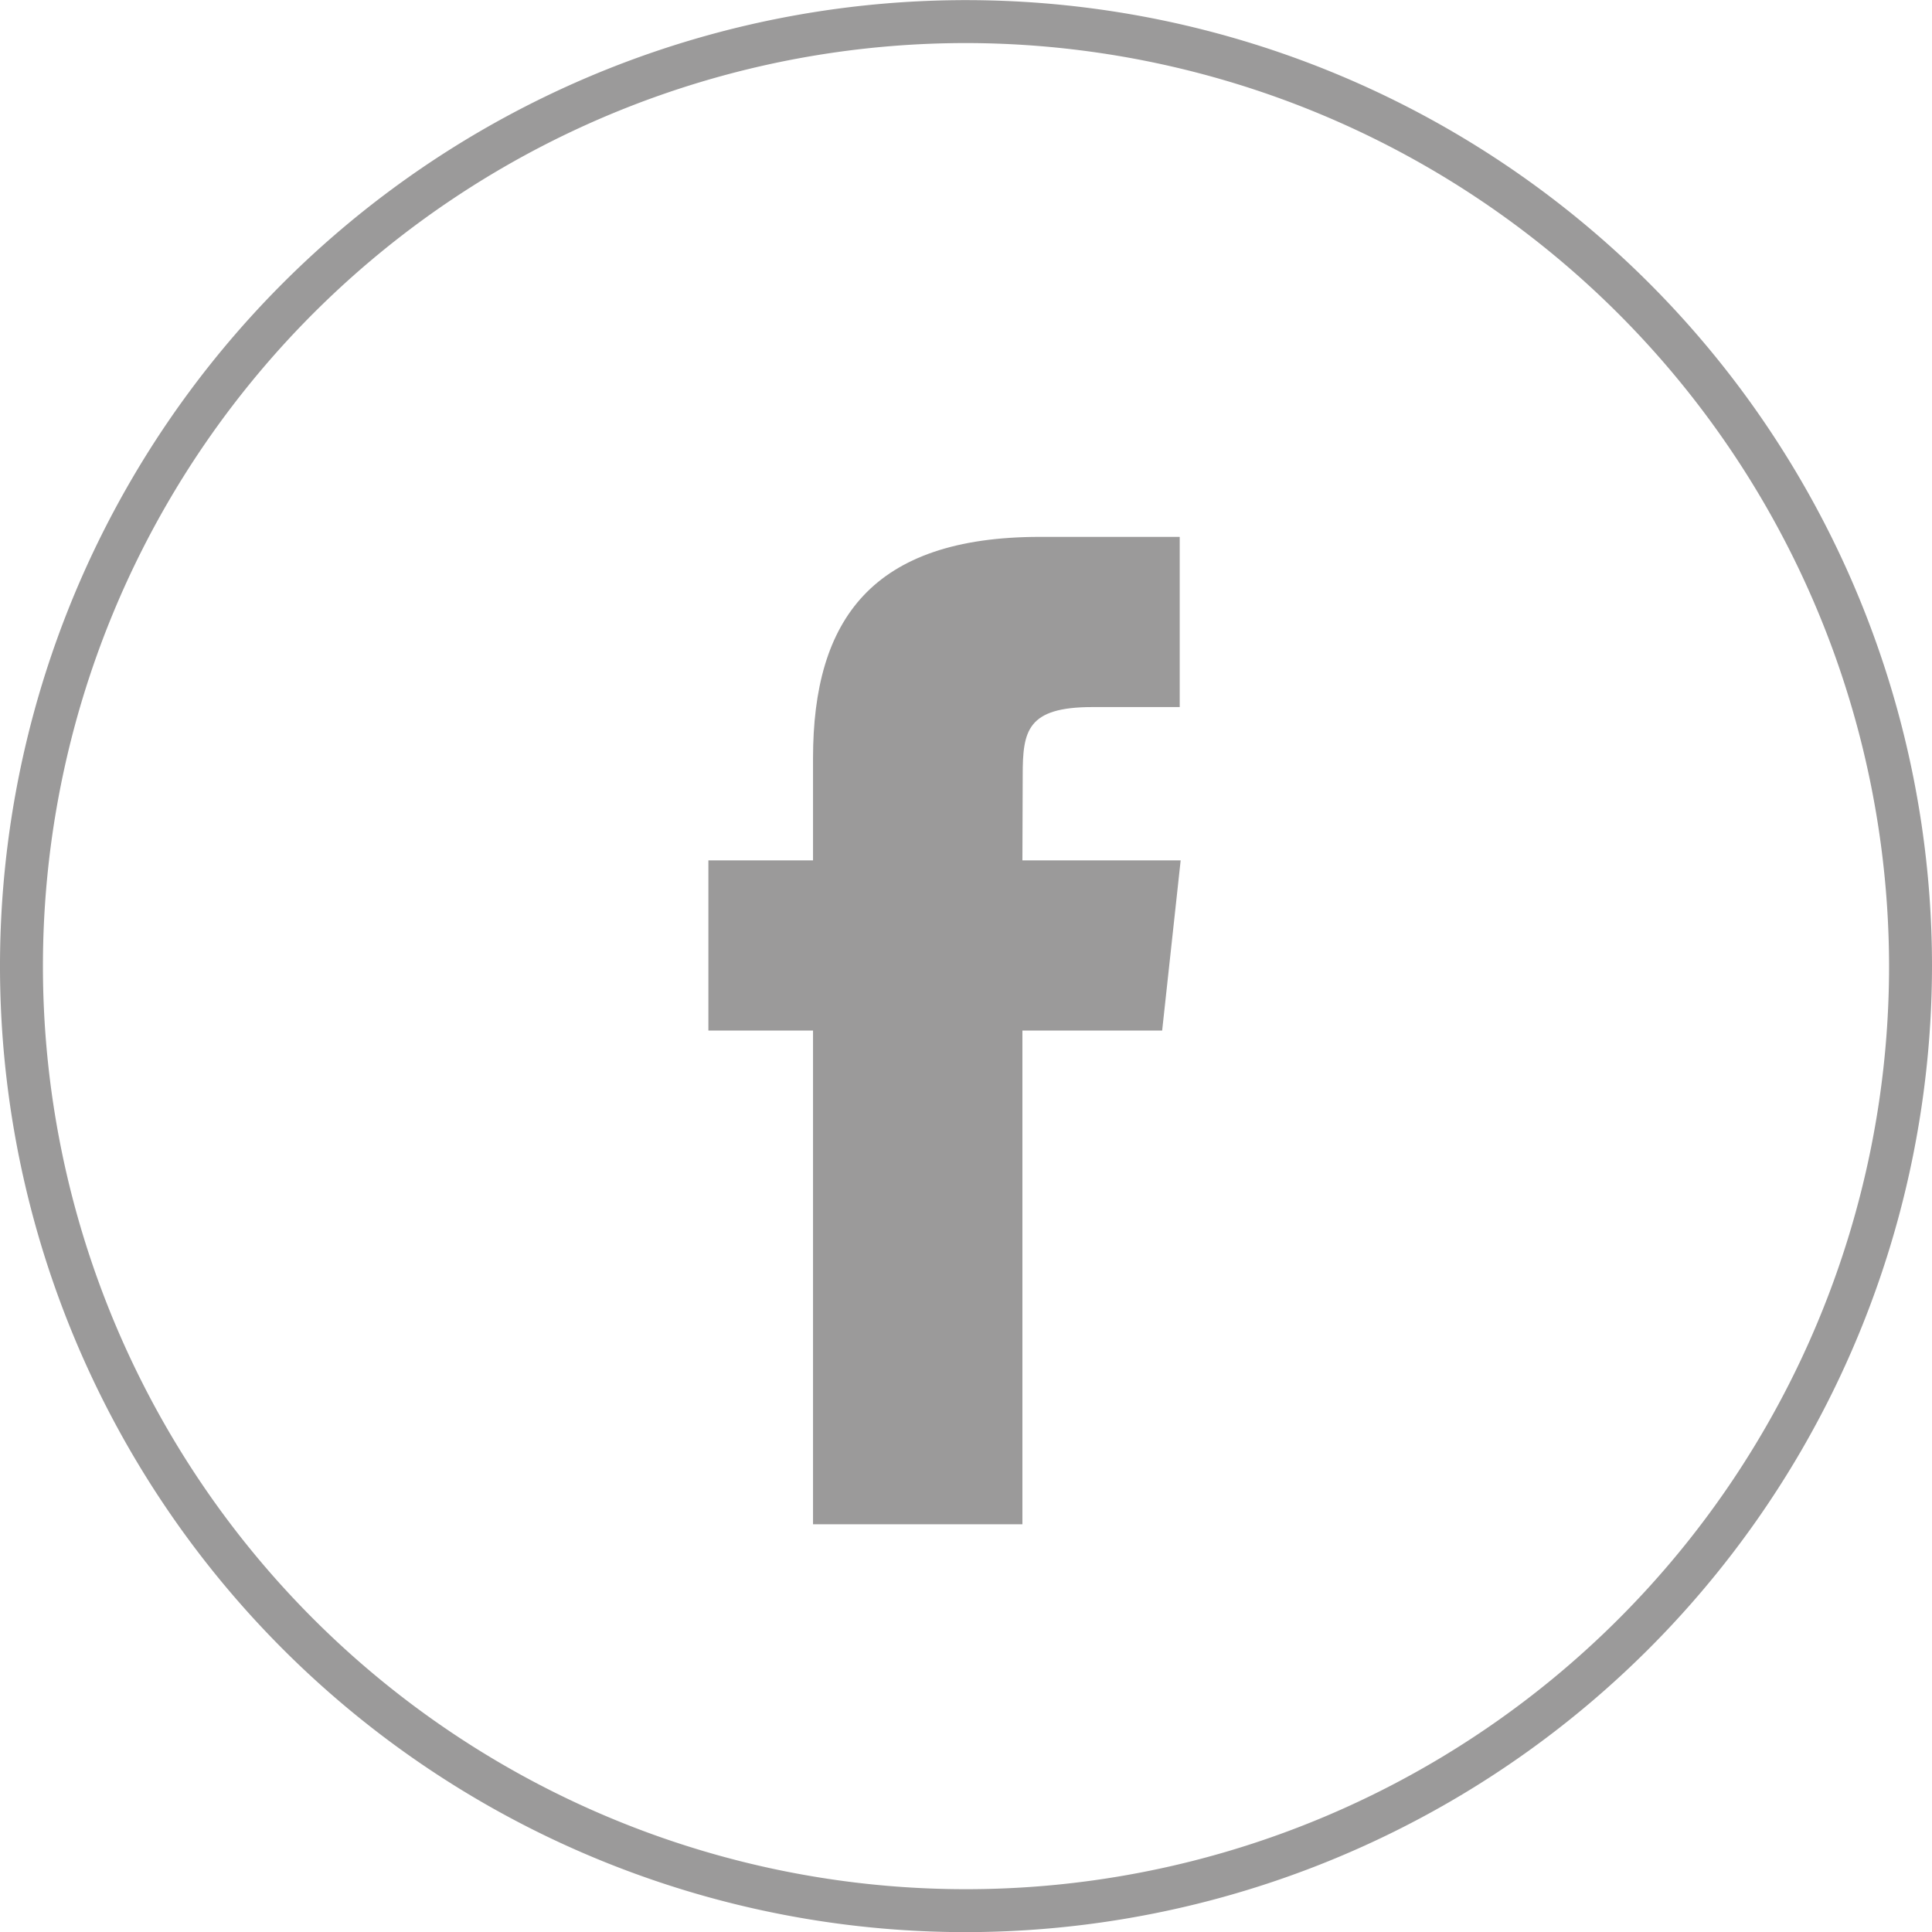
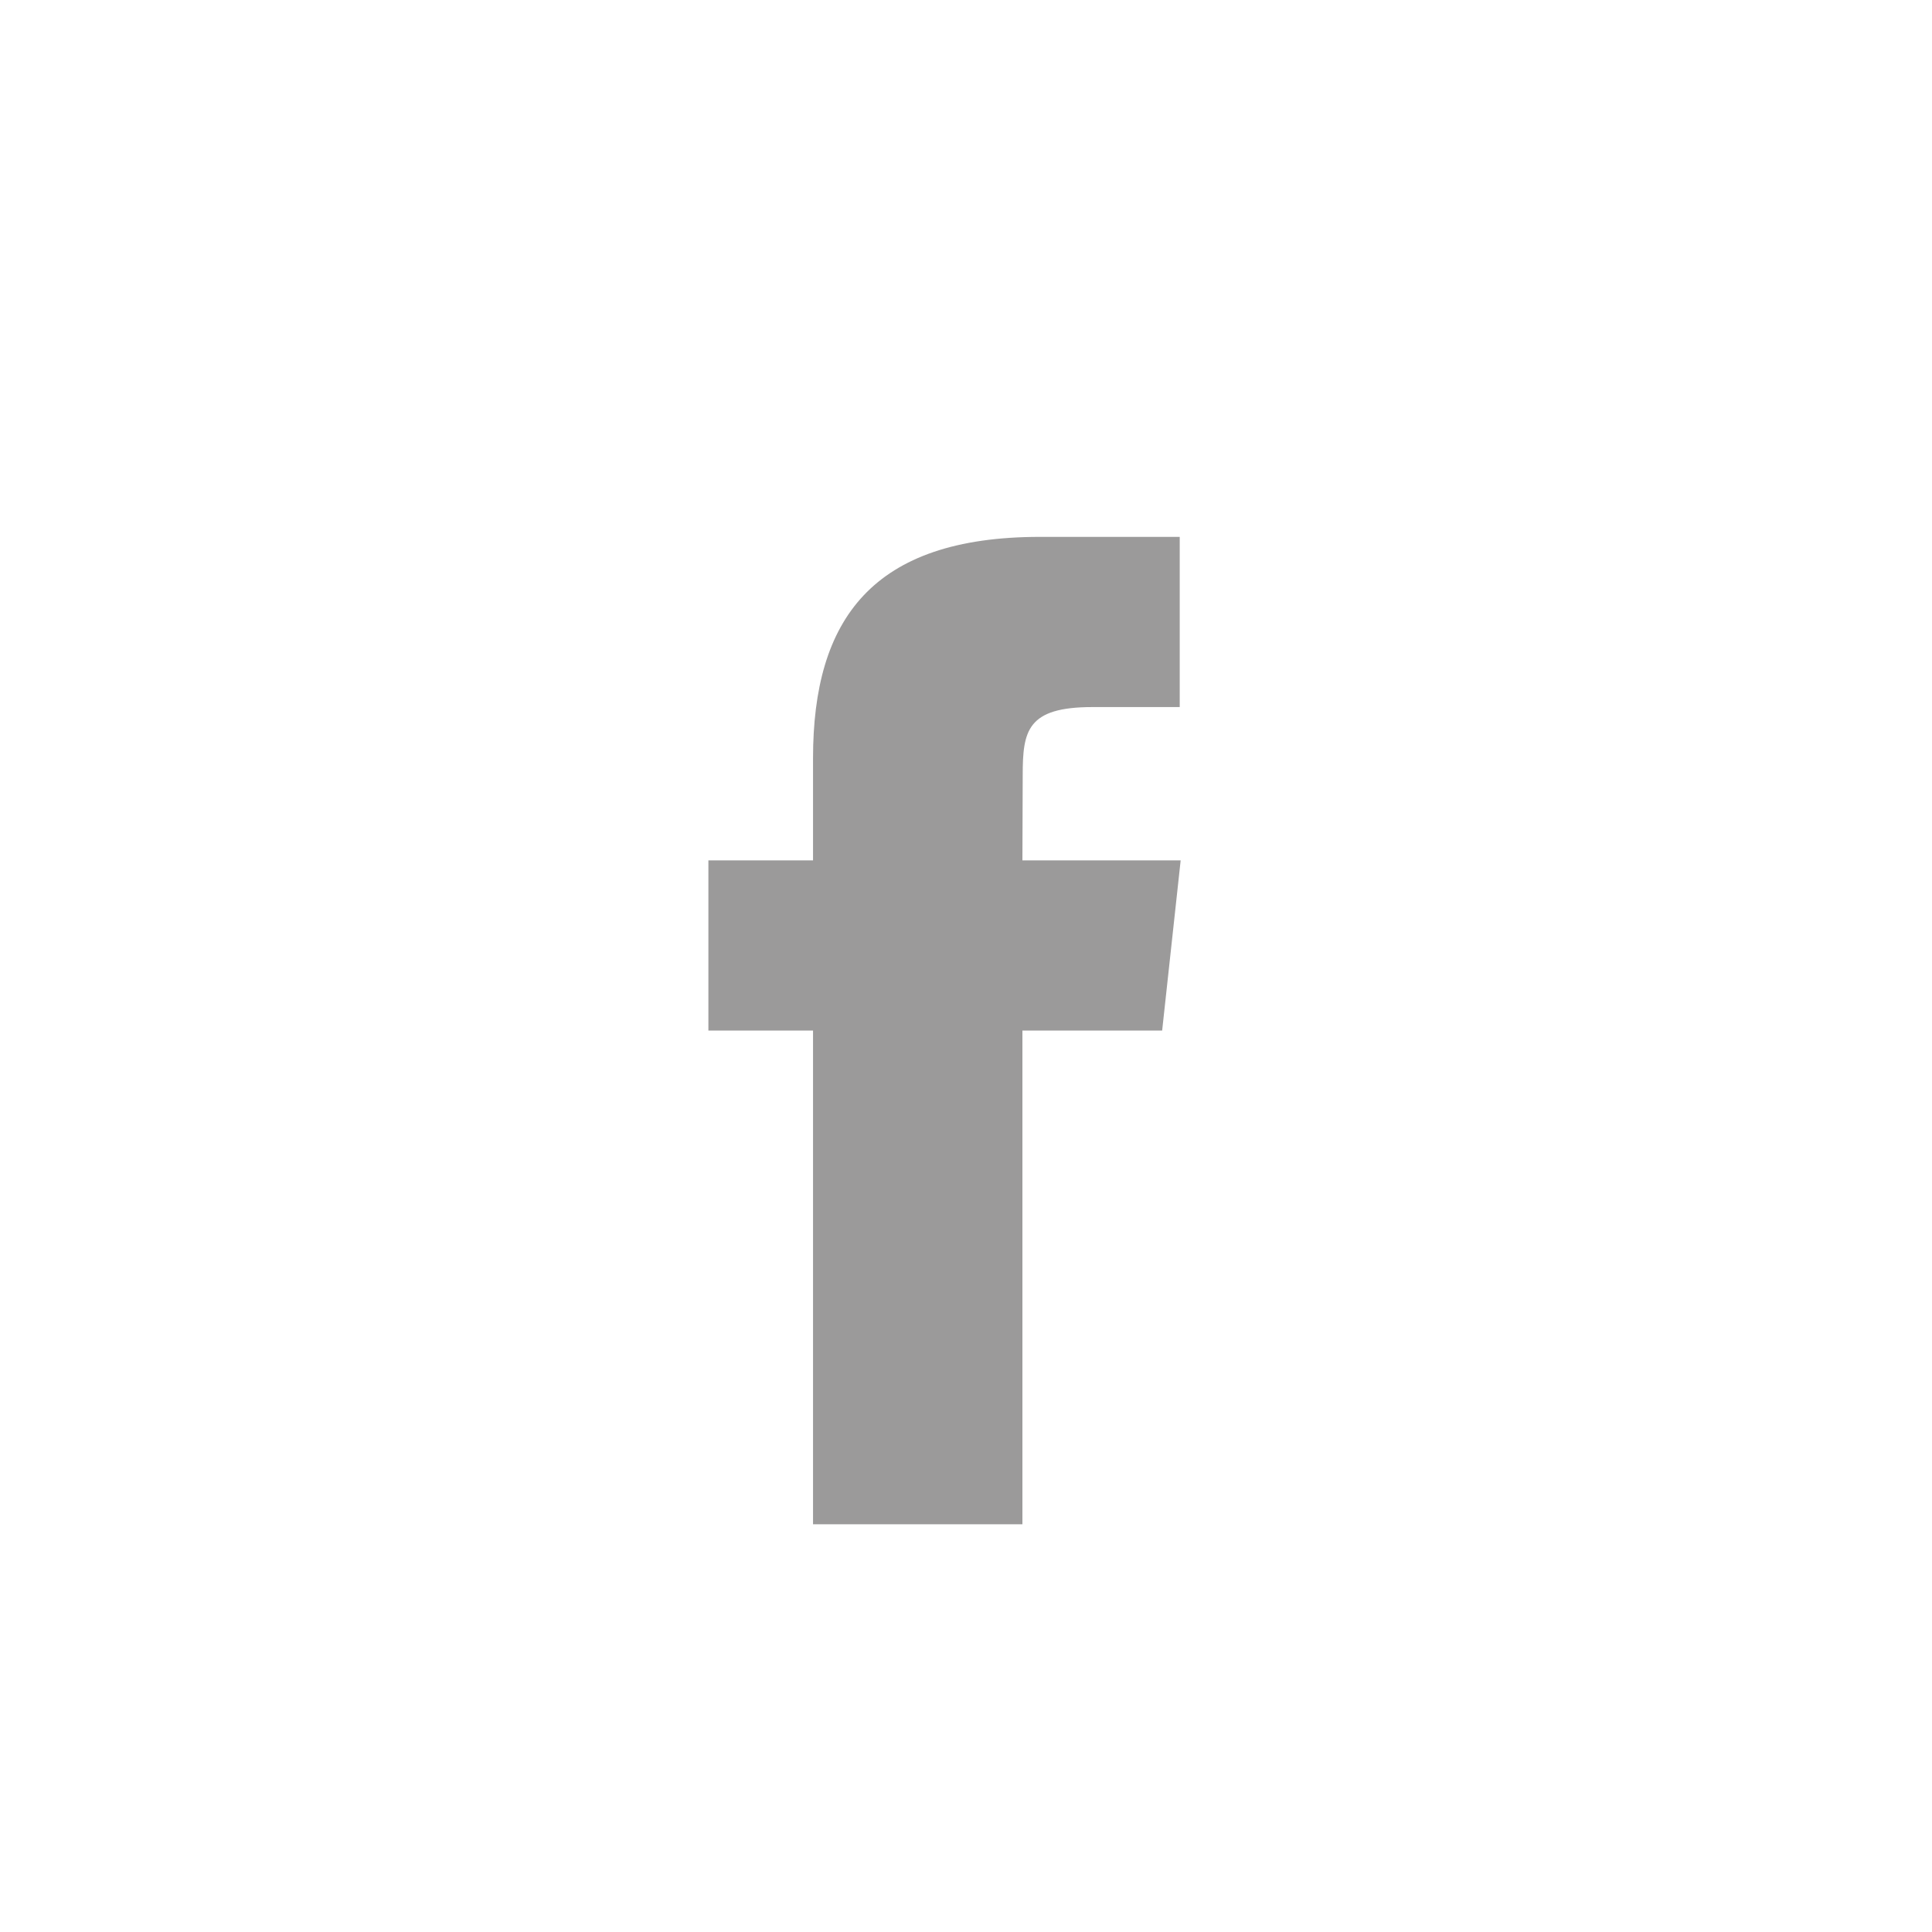
<svg xmlns="http://www.w3.org/2000/svg" width="45" height="45" viewBox="0 0 45 45">
  <g id="Groupe_25" data-name="Groupe 25" transform="translate(-947.522 -3733.697)">
    <g id="Groupe_24" data-name="Groupe 24">
      <g id="Oval">
-         <path id="Tracé_187" data-name="Tracé 187" d="M970.022,3778.7a22.5,22.5,0,1,1,22.5-22.5A22.526,22.526,0,0,1,970.022,3778.7Zm0-44a21.5,21.5,0,1,0,21.5,21.5A21.525,21.525,0,0,0,970.022,3734.7Z" fill="#9b9a9a" />
-       </g>
+         </g>
      <path id="Shape" d="M971.337,3769.2h-4.878v-11.5h-2.437v-3.963h2.437v-2.379c0-3.233,1.376-5.156,5.286-5.156H975v3.964h-2.034c-1.523,0-1.623.554-1.623,1.587l-.007,1.984h3.686l-.431,3.963h-3.255v11.5Z" fill="#9b9a9a" fill-rule="evenodd" />
    </g>
  </g>
</svg>